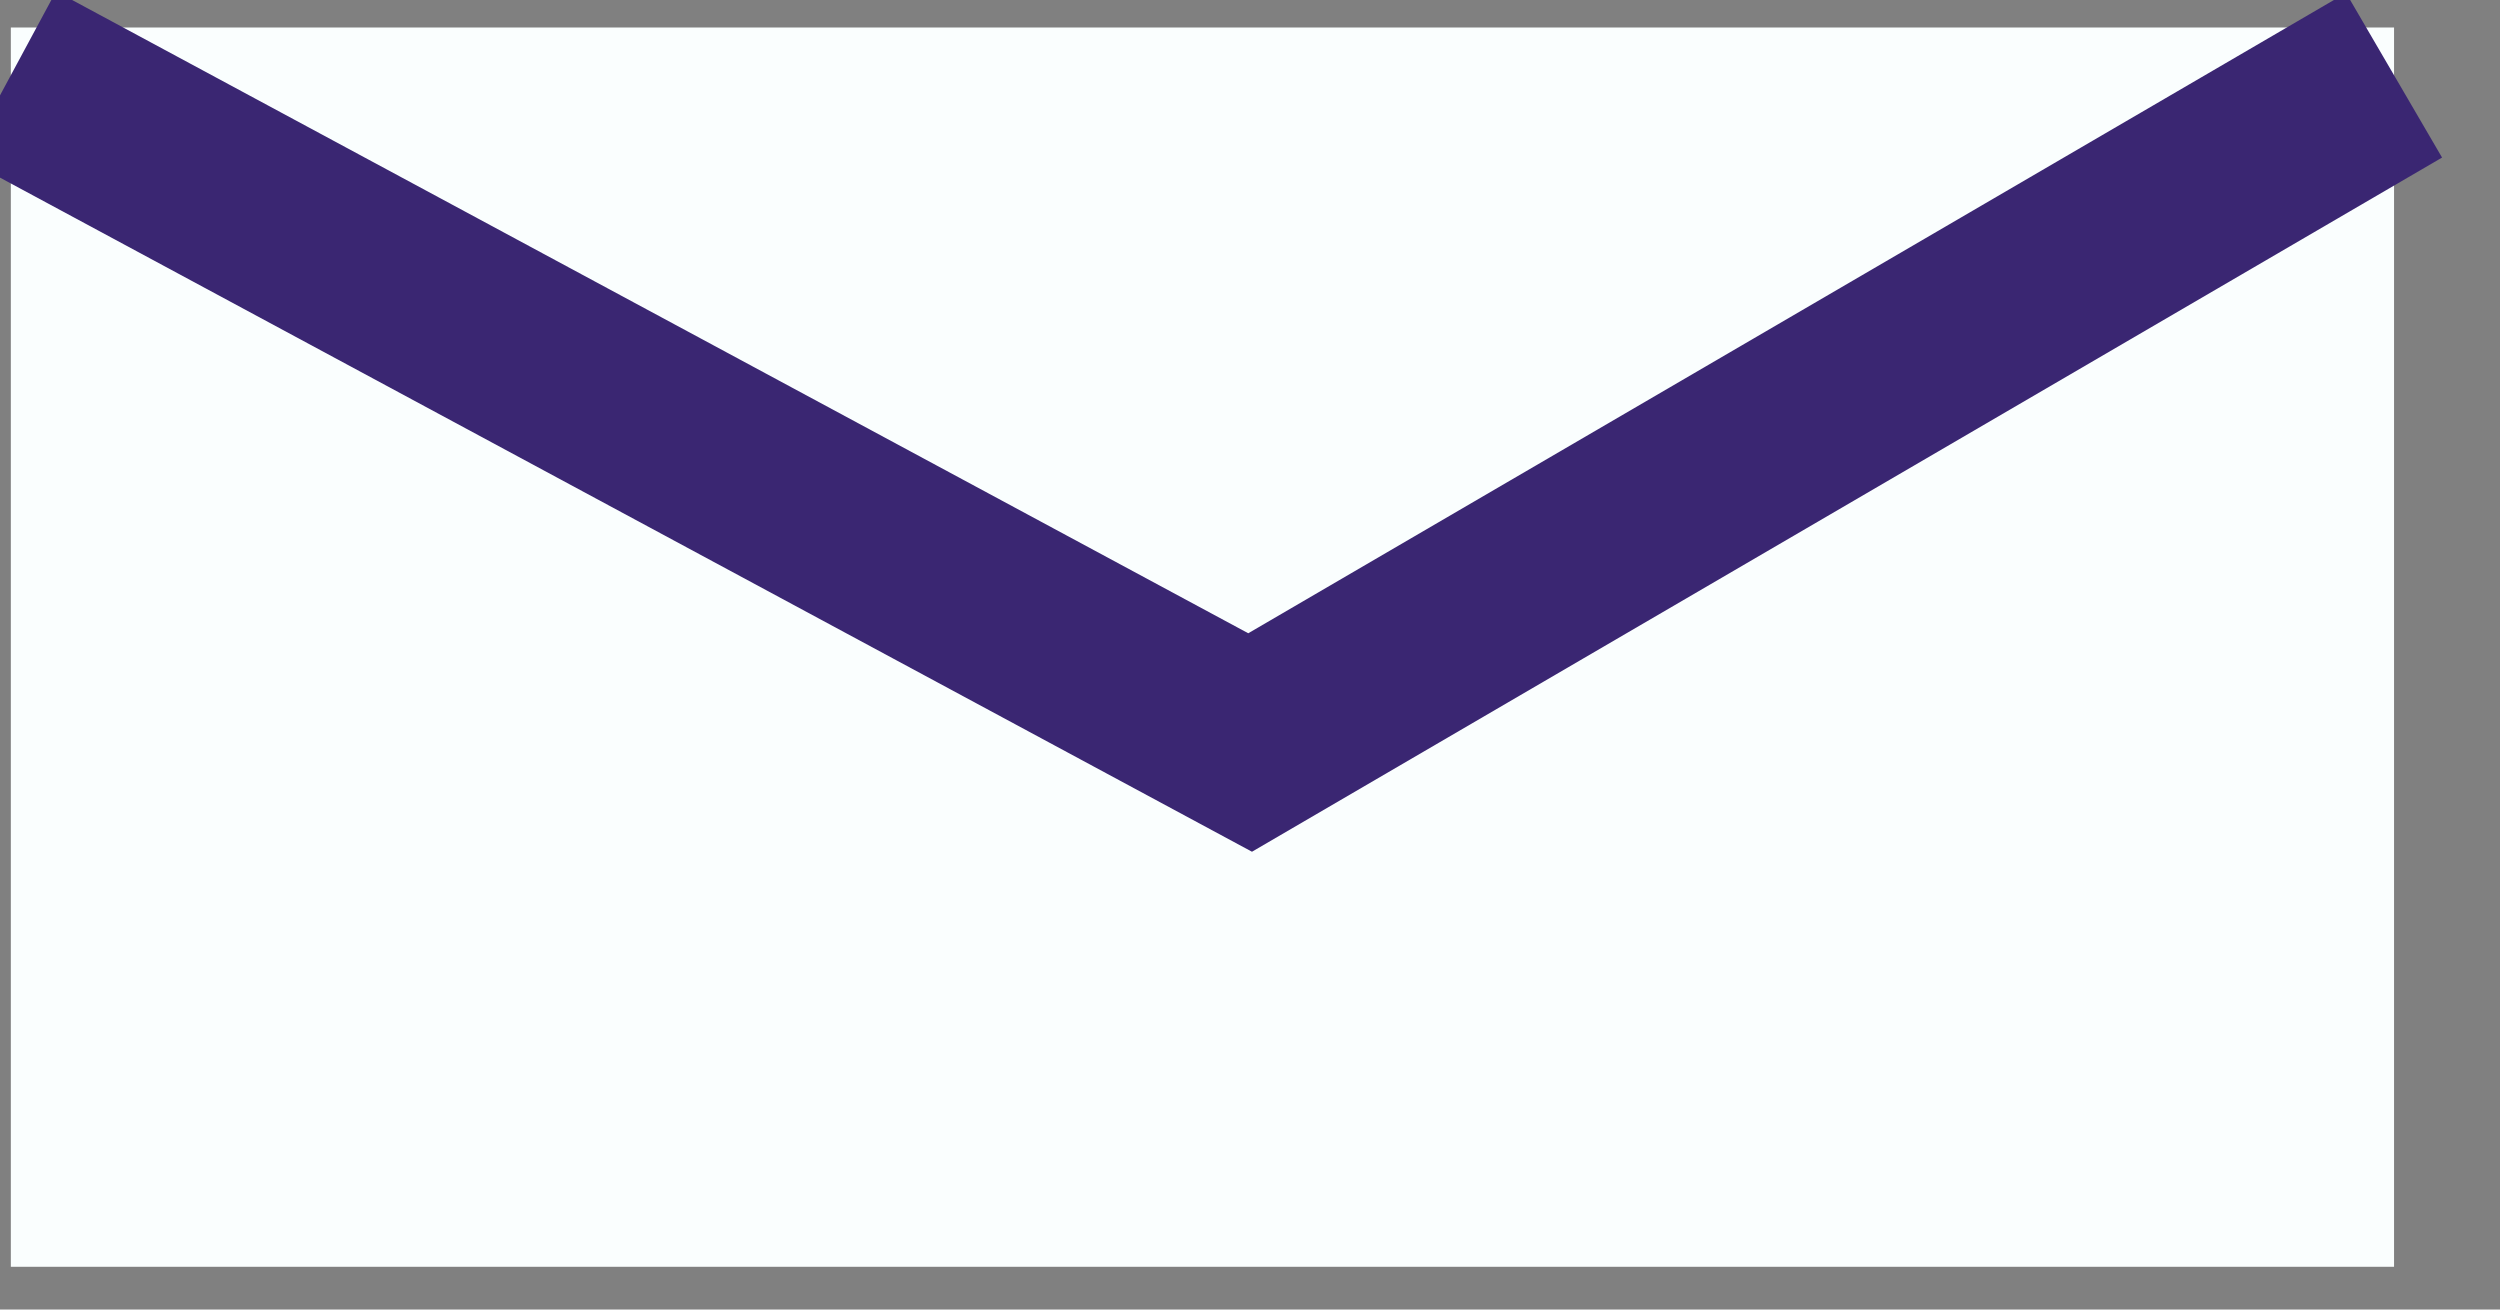
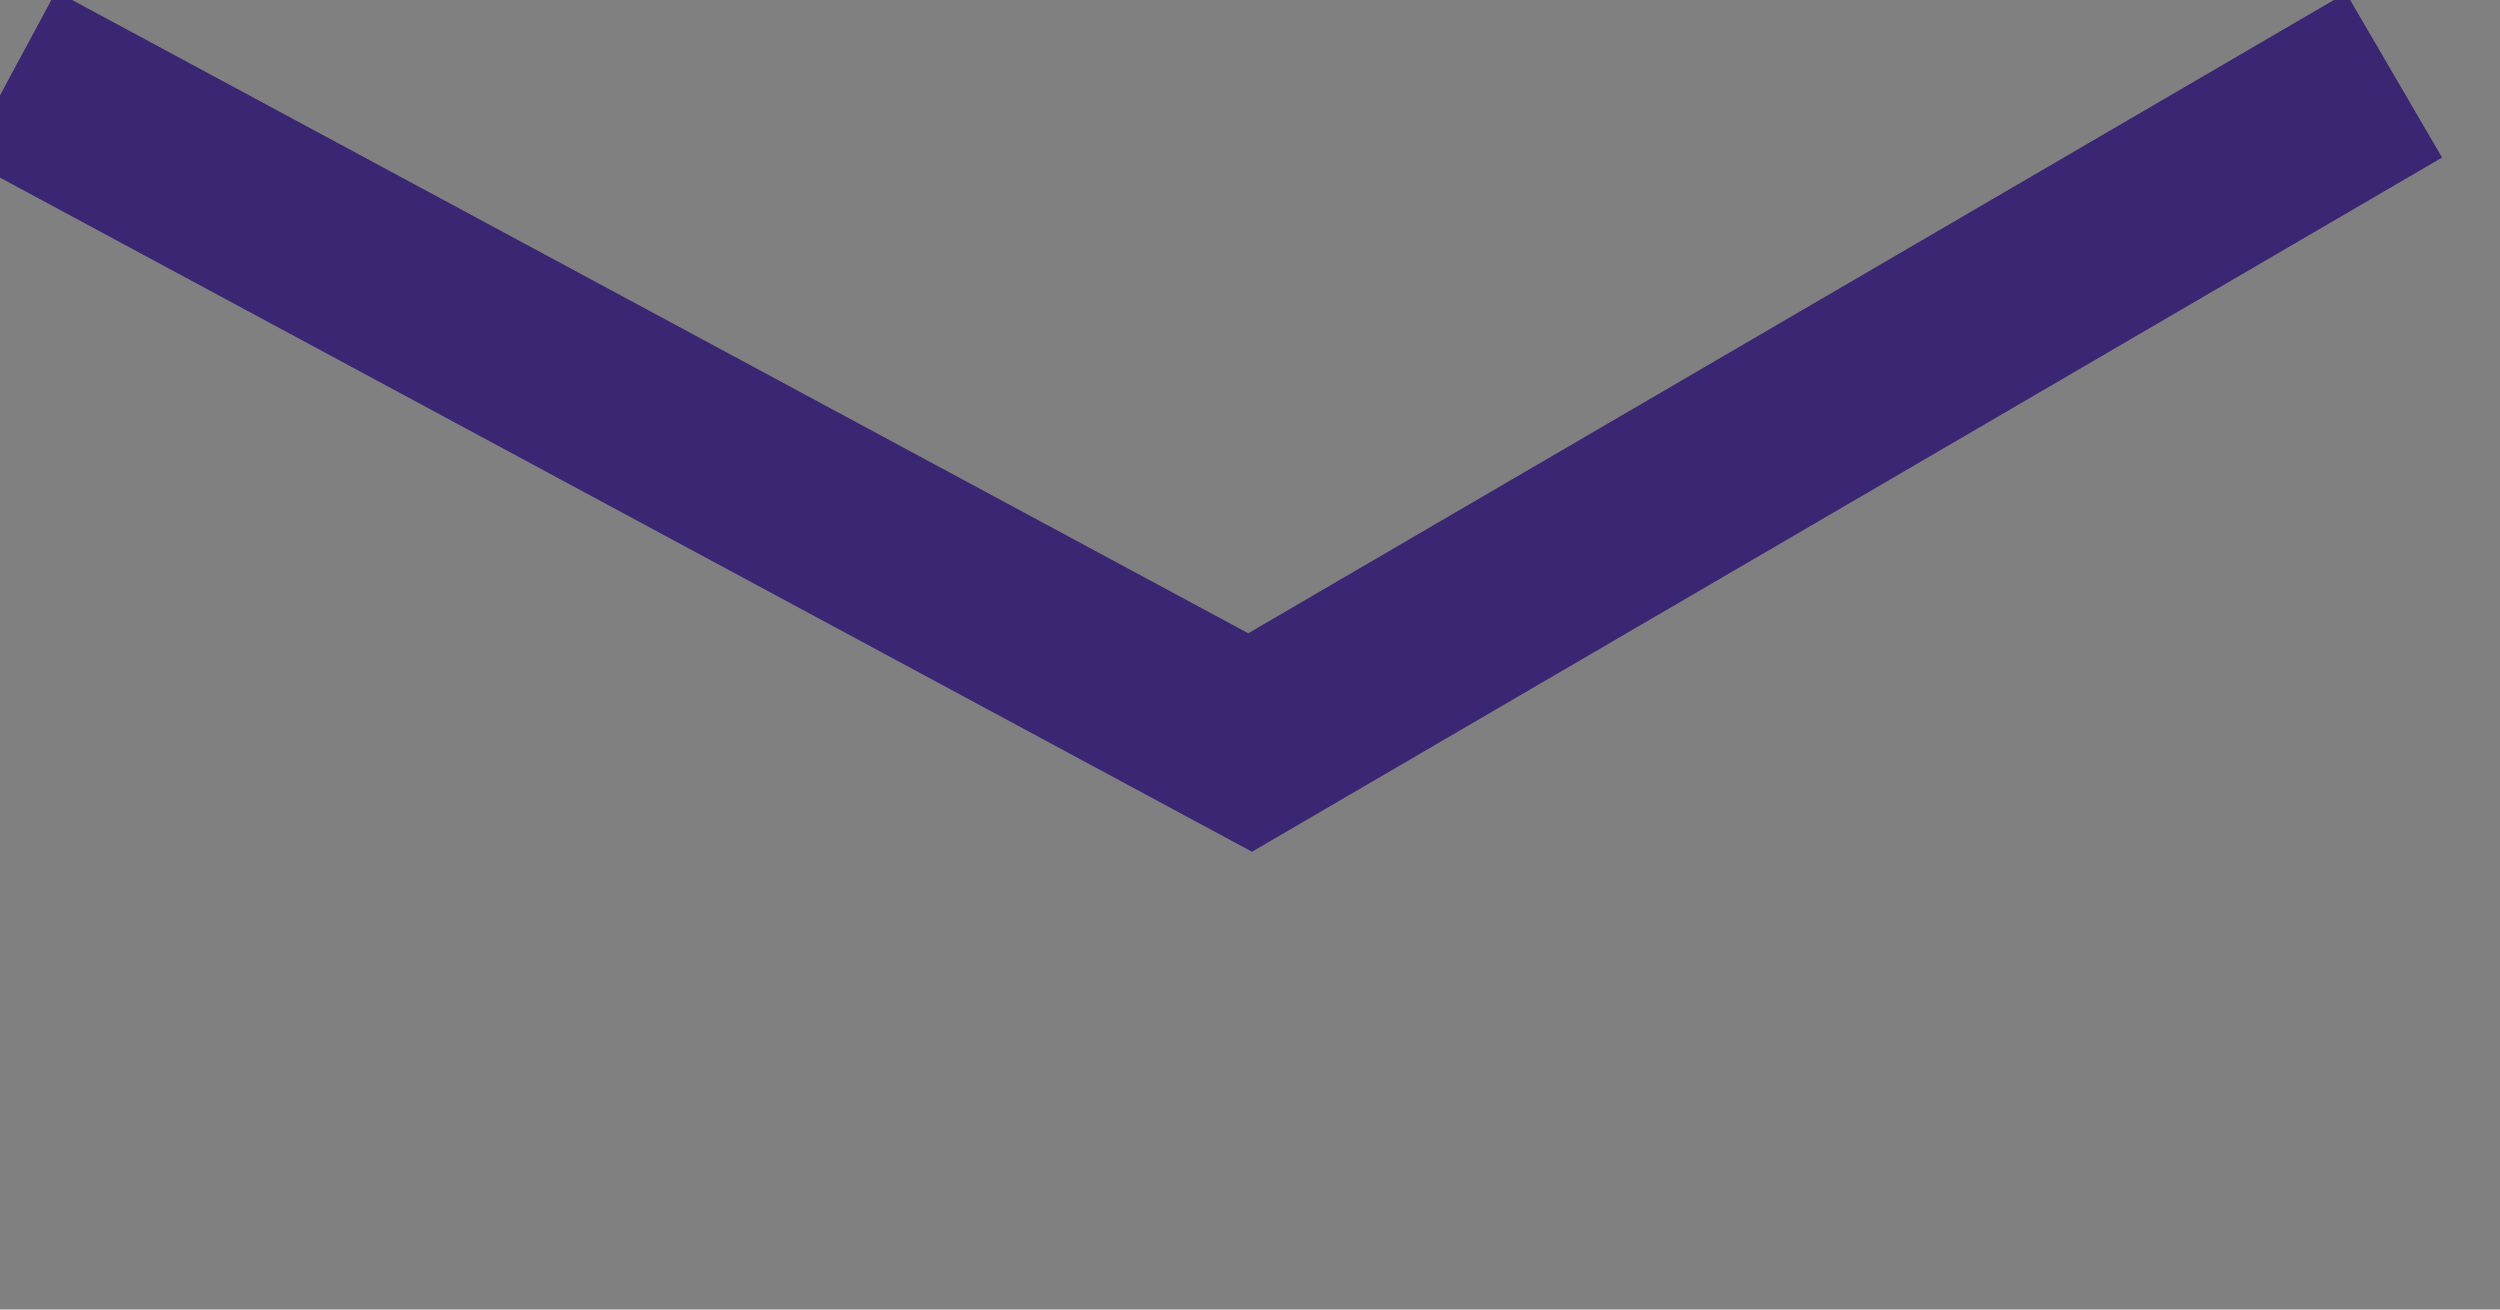
<svg xmlns="http://www.w3.org/2000/svg" width="21" height="11" viewBox="0 0 21 11" fill="none">
  <rect x="0" y="0" width="21" height="11" fill="#808080" stroke="none" />
-   <rect x="0.091" y="0.231" width="20.019" height="10.41" fill="#FAFEFE" />
  <path d="M0.091 0.632L10.501 6.237L20.11 0.632" stroke="#3A2672" stroke-width="1.601" />
</svg>